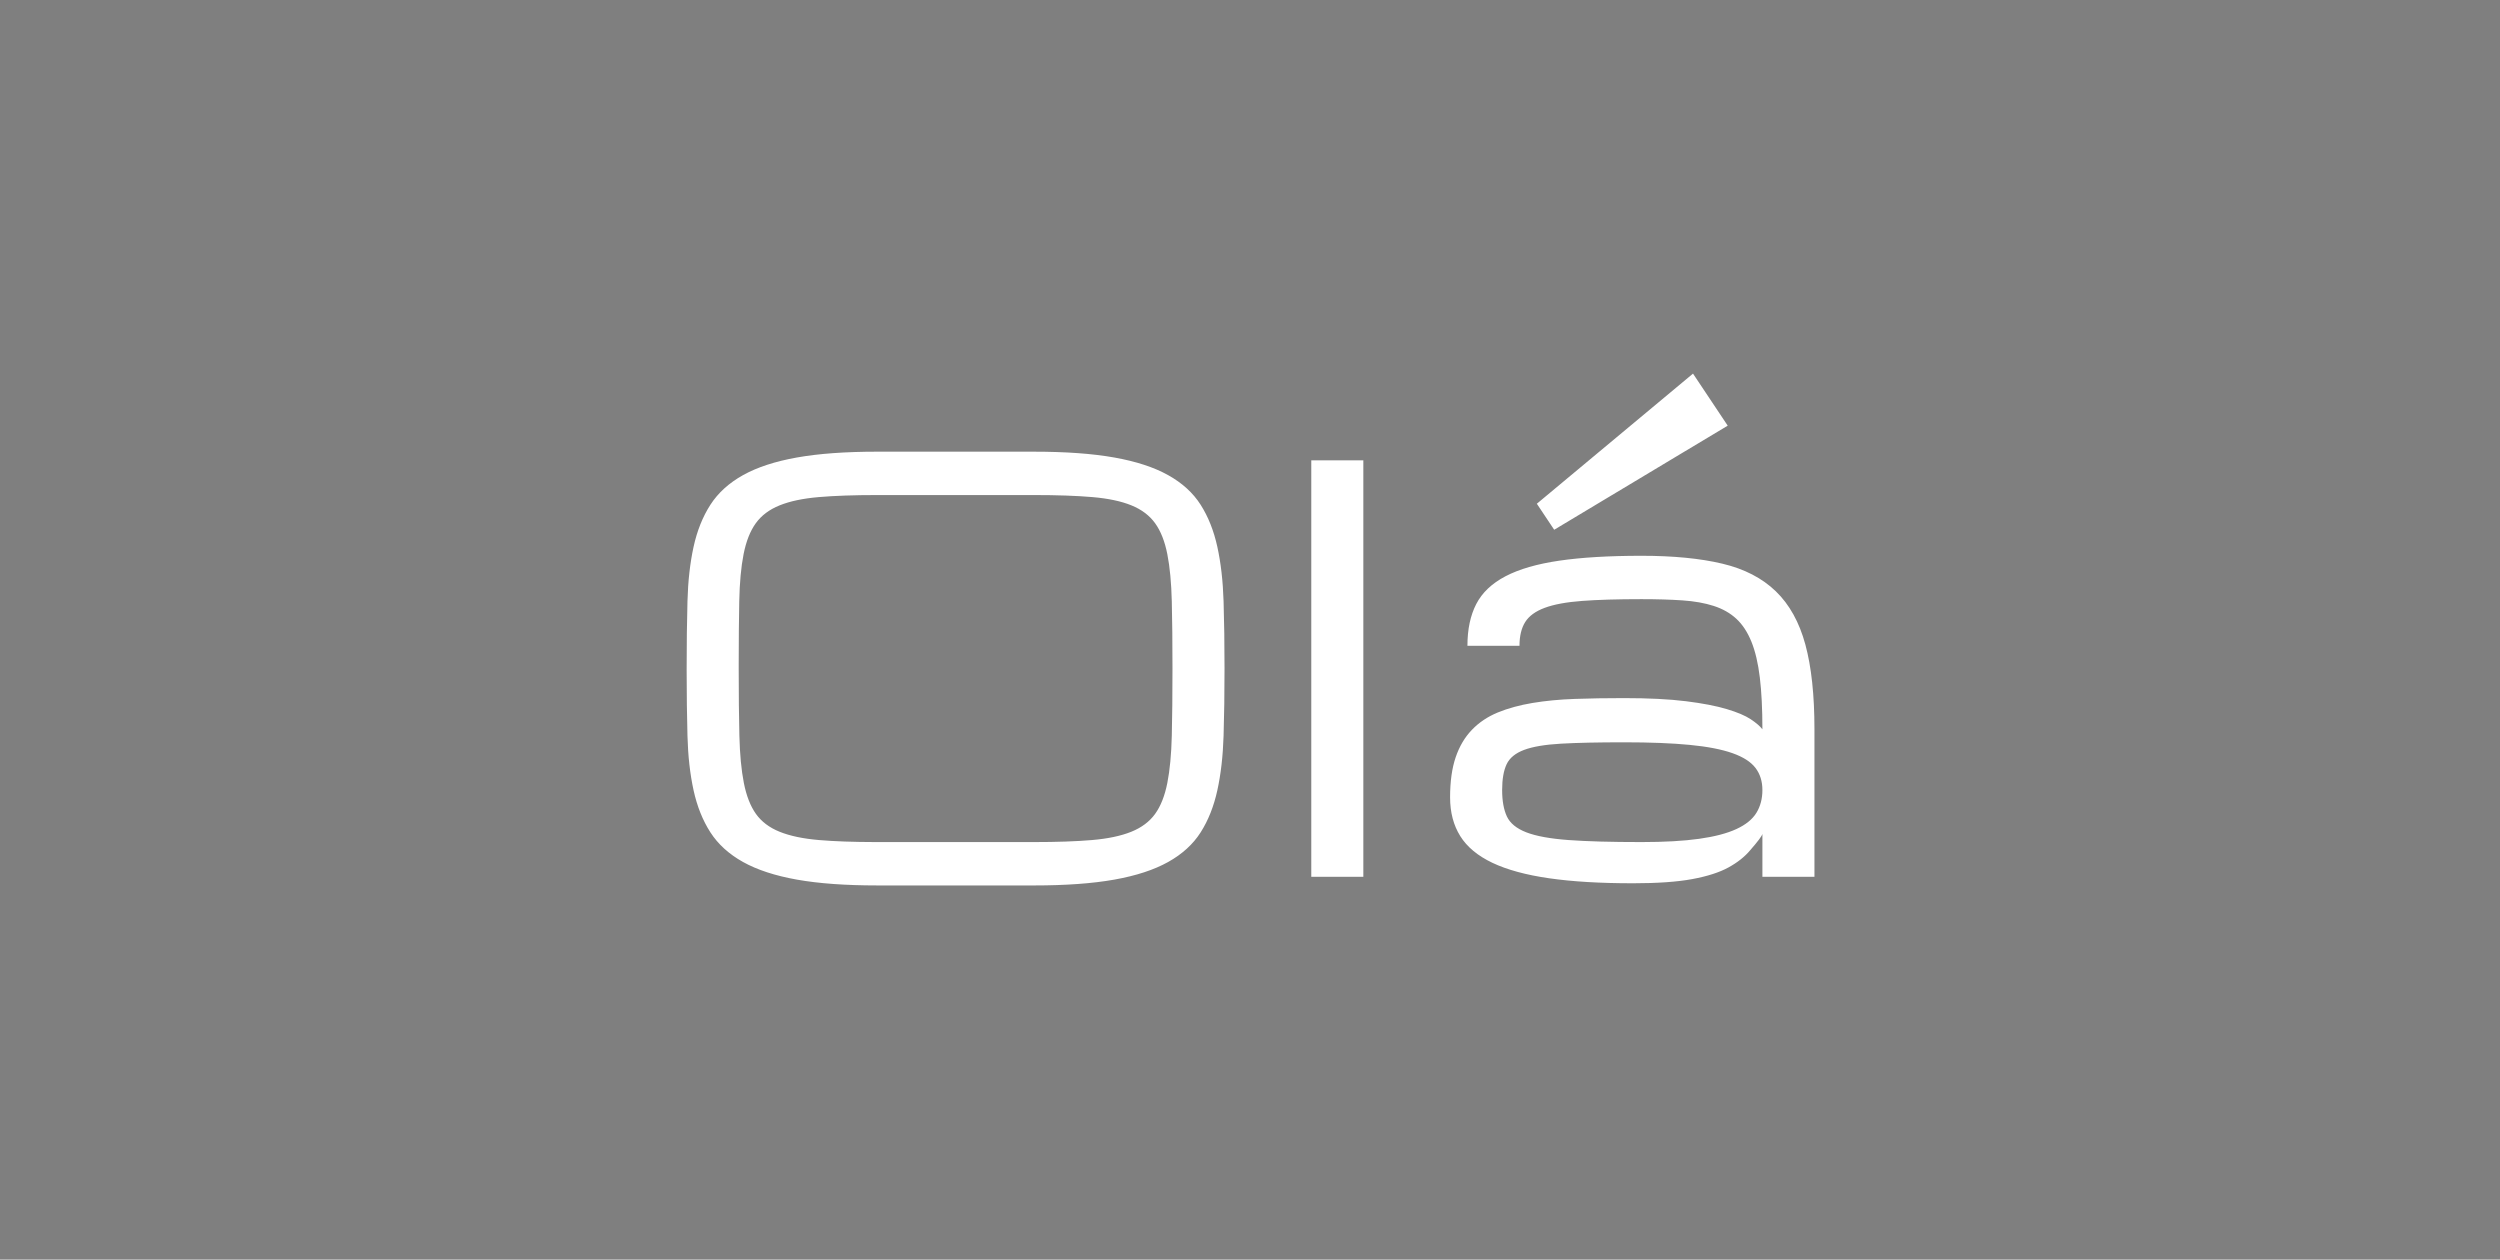
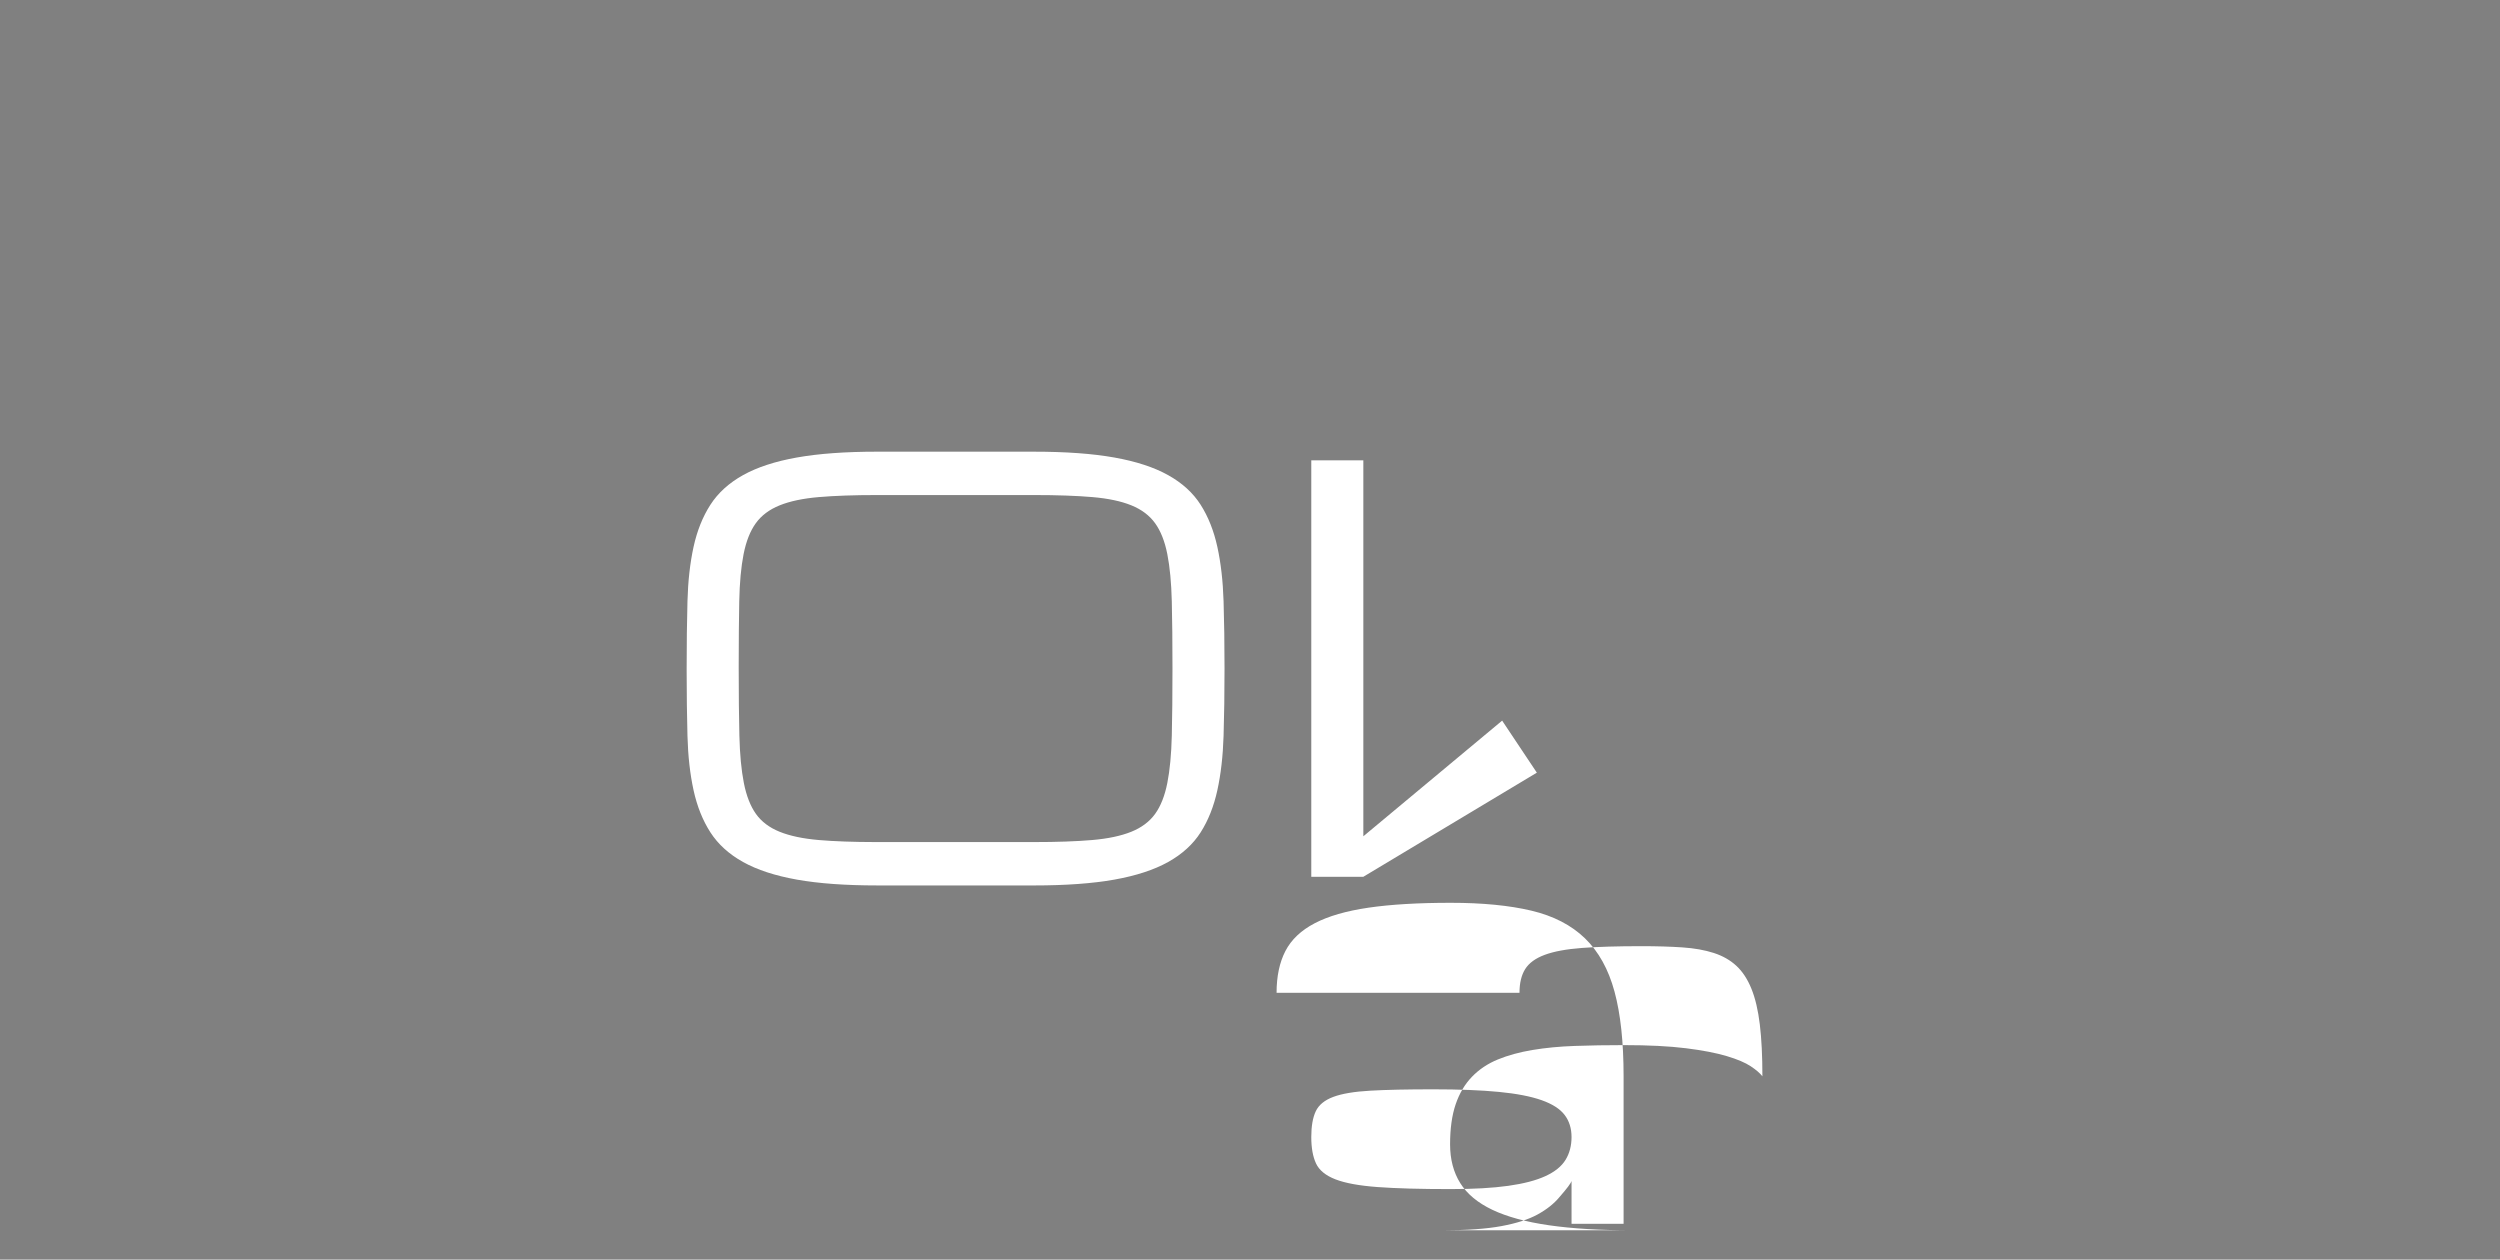
<svg xmlns="http://www.w3.org/2000/svg" width="1693" height="853" viewBox="0 0 1693 853" version="1.1">
  <rect x="0" y="0" width="1693" height="853" fill="#808080" stroke="none" />
  <title>hello-3</title>
  <g id="Desktop" stroke="none" stroke-width="1" fill="none" fill-rule="evenodd">
    <g id="Artboard" transform="translate(-8644 -2913)">
      <g id="hello-3" transform="translate(8644 2913)">
-         <path id="Rectangle-Copy-2" fill-opacity=".01" fill="#000" d="M0 0h1693v853H0z" />
-         <path d="M700.184 599.625c21.541 0 39.686-1.316 54.435-3.947 14.749-2.632 26.897-6.61 36.443-11.934 9.547-5.324 16.891-12.025 22.032-20.103 5.14-8.078 8.904-17.564 11.29-28.457 2.387-10.894 3.795-23.194 4.223-36.903.429-13.708.643-28.885.643-45.531 0-16.646-.214-31.823-.643-45.531-.428-13.709-1.836-26.01-4.222-36.903-2.387-10.893-6.15-20.378-11.291-28.457-5.14-8.078-12.485-14.779-22.032-20.103-9.546-5.324-21.694-9.302-36.443-11.934-14.749-2.631-32.894-3.947-54.435-3.947H594.066c-21.541 0-39.686 1.316-54.435 3.947-14.749 2.632-26.897 6.61-36.443 11.934-9.547 5.324-16.922 12.025-22.124 20.103-5.201 8.079-8.996 17.564-11.382 28.457-2.387 10.894-3.764 23.194-4.131 36.903-.367 13.708-.551 28.885-.551 45.531v1.717c.013 15.974.196 30.579.55 43.814.368 13.709 1.745 26.01 4.132 36.903 2.386 10.893 6.18 20.379 11.382 28.457s12.577 14.779 22.123 20.103c9.547 5.324 21.695 9.302 36.444 11.934 14.749 2.631 32.894 3.947 54.435 3.947h106.118zm1.19-29.375H592.897c-15.154-.023-27.952-.482-38.394-1.377-10.71-.918-19.553-2.784-26.53-5.6-6.976-2.815-12.33-6.854-16.064-12.117-3.733-5.263-6.456-12.24-8.17-20.93-1.713-8.69-2.723-19.369-3.029-32.037-.306-12.668-.459-27.814-.459-45.439v-2.625c.013-16.508.135-30.78.367-42.814.245-12.668 1.224-23.347 2.938-32.038 1.713-8.69 4.467-15.666 8.261-20.93 3.795-5.262 9.18-9.301 16.157-12.116 6.976-2.816 15.82-4.682 26.529-5.6 10.71-.918 23.898-1.377 39.564-1.377h106.118c15.666 0 28.854.459 39.564 1.377 10.71.918 19.522 2.784 26.438 5.6 6.915 2.815 12.27 6.854 16.064 12.117 3.794 5.263 6.548 12.24 8.262 20.93 1.713 8.69 2.723 19.369 3.029 32.037.306 12.668.459 27.814.459 45.439s-.153 32.771-.459 45.44c-.306 12.667-1.316 23.346-3.03 32.037-1.713 8.69-4.467 15.666-8.261 20.93-3.794 5.262-9.18 9.301-16.156 12.116-6.977 2.816-15.82 4.682-26.53 5.6-10.71.918-23.836 1.377-39.38 1.377h1.19zm221.876 23.5v-282H888v282h35.25zm129.25-235l117.5-70.5-23.5-35.25-105.75 88.125 11.75 17.625zm53.242 239.406c16.646 0 30.079-.948 40.299-2.845 10.22-1.898 18.39-4.53 24.51-7.895 6.12-3.366 11.015-7.252 14.687-11.658 5.14-5.875 7.895-9.547 8.262-11.016v29.008h35.25v-99.875c0-23.133-2.05-42.257-6.15-57.373-4.1-15.116-10.771-27.141-20.012-36.076-9.241-8.935-21.328-15.177-36.26-18.727-14.932-3.55-33.17-5.324-54.71-5.324-22.032 0-40.575 1.102-55.63 3.305-15.054 2.203-27.202 5.722-36.443 10.556-9.241 4.835-15.85 11.108-19.828 18.819-3.978 7.71-5.967 17.135-5.967 28.273H1029c0-6.61 1.285-11.964 3.855-16.064 2.57-4.1 6.977-7.313 13.22-9.639 6.241-2.326 14.687-3.886 25.335-4.682 10.649-.795 24.05-1.193 40.207-1.193 10.404 0 19.645.275 27.723.826 8.078.551 15.146 1.806 21.205 3.764 6.059 1.958 11.169 4.865 15.33 8.72 4.161 3.856 7.558 9.027 10.19 15.514 2.631 6.487 4.528 14.565 5.69 24.235 1.164 9.669 1.745 21.358 1.745 35.066-1.591-2.08-4.223-4.345-7.895-6.793-3.671-2.448-9.087-4.743-16.248-6.885-7.16-2.142-16.37-3.916-27.63-5.324-11.26-1.408-25.275-2.111-42.043-2.111-11.75 0-22.827.183-33.23.55-10.405.368-19.982 1.286-28.733 2.754-8.752 1.47-16.554 3.611-23.409 6.426-6.854 2.815-12.698 6.732-17.533 11.75-4.834 5.018-8.506 11.23-11.015 18.635-2.51 7.405-3.764 16.432-3.764 27.08 0 10.159 2.295 18.91 6.885 26.254 4.59 7.344 11.842 13.372 21.756 18.084s22.704 8.2 38.37 10.465c15.667 2.264 34.578 3.396 56.731 3.396zm5.875-27.906c-20.562 0-37.055-.459-49.478-1.377-12.424-.918-21.94-2.662-28.55-5.232-6.609-2.57-10.984-6.15-13.126-10.74-2.142-4.59-3.213-10.557-3.213-17.901 0-7.344 1.01-13.158 3.03-17.441 2.019-4.284 5.966-7.528 11.841-9.73 5.875-2.204 14.229-3.612 25.06-4.224 10.833-.612 25.061-.918 42.686-.918s32.435.582 44.43 1.745c11.995 1.162 21.633 3.029 28.916 5.6 7.282 2.57 12.484 5.905 15.605 10.005 3.121 4.1 4.682 9.088 4.682 14.963s-1.346 11.016-4.04 15.422c-2.692 4.406-7.22 8.078-13.585 11.015-6.365 2.938-14.78 5.141-25.244 6.61-10.465 1.469-23.47 2.203-39.014 2.203z" id="Olá-Copy" fill="#FFF" fill-rule="nonzero" />
+         <path d="M700.184 599.625c21.541 0 39.686-1.316 54.435-3.947 14.749-2.632 26.897-6.61 36.443-11.934 9.547-5.324 16.891-12.025 22.032-20.103 5.14-8.078 8.904-17.564 11.29-28.457 2.387-10.894 3.795-23.194 4.223-36.903.429-13.708.643-28.885.643-45.531 0-16.646-.214-31.823-.643-45.531-.428-13.709-1.836-26.01-4.222-36.903-2.387-10.893-6.15-20.378-11.291-28.457-5.14-8.078-12.485-14.779-22.032-20.103-9.546-5.324-21.694-9.302-36.443-11.934-14.749-2.631-32.894-3.947-54.435-3.947H594.066c-21.541 0-39.686 1.316-54.435 3.947-14.749 2.632-26.897 6.61-36.443 11.934-9.547 5.324-16.922 12.025-22.124 20.103-5.201 8.079-8.996 17.564-11.382 28.457-2.387 10.894-3.764 23.194-4.131 36.903-.367 13.708-.551 28.885-.551 45.531v1.717c.013 15.974.196 30.579.55 43.814.368 13.709 1.745 26.01 4.132 36.903 2.386 10.893 6.18 20.379 11.382 28.457s12.577 14.779 22.123 20.103c9.547 5.324 21.695 9.302 36.444 11.934 14.749 2.631 32.894 3.947 54.435 3.947h106.118zm1.19-29.375H592.897c-15.154-.023-27.952-.482-38.394-1.377-10.71-.918-19.553-2.784-26.53-5.6-6.976-2.815-12.33-6.854-16.064-12.117-3.733-5.263-6.456-12.24-8.17-20.93-1.713-8.69-2.723-19.369-3.029-32.037-.306-12.668-.459-27.814-.459-45.439v-2.625c.013-16.508.135-30.78.367-42.814.245-12.668 1.224-23.347 2.938-32.038 1.713-8.69 4.467-15.666 8.261-20.93 3.795-5.262 9.18-9.301 16.157-12.116 6.976-2.816 15.82-4.682 26.529-5.6 10.71-.918 23.898-1.377 39.564-1.377h106.118c15.666 0 28.854.459 39.564 1.377 10.71.918 19.522 2.784 26.438 5.6 6.915 2.815 12.27 6.854 16.064 12.117 3.794 5.263 6.548 12.24 8.262 20.93 1.713 8.69 2.723 19.369 3.029 32.037.306 12.668.459 27.814.459 45.439s-.153 32.771-.459 45.44c-.306 12.667-1.316 23.346-3.03 32.037-1.713 8.69-4.467 15.666-8.261 20.93-3.794 5.262-9.18 9.301-16.156 12.116-6.977 2.816-15.82 4.682-26.53 5.6-10.71.918-23.836 1.377-39.38 1.377h1.19zm221.876 23.5v-282H888v282h35.25zl117.5-70.5-23.5-35.25-105.75 88.125 11.75 17.625zm53.242 239.406c16.646 0 30.079-.948 40.299-2.845 10.22-1.898 18.39-4.53 24.51-7.895 6.12-3.366 11.015-7.252 14.687-11.658 5.14-5.875 7.895-9.547 8.262-11.016v29.008h35.25v-99.875c0-23.133-2.05-42.257-6.15-57.373-4.1-15.116-10.771-27.141-20.012-36.076-9.241-8.935-21.328-15.177-36.26-18.727-14.932-3.55-33.17-5.324-54.71-5.324-22.032 0-40.575 1.102-55.63 3.305-15.054 2.203-27.202 5.722-36.443 10.556-9.241 4.835-15.85 11.108-19.828 18.819-3.978 7.71-5.967 17.135-5.967 28.273H1029c0-6.61 1.285-11.964 3.855-16.064 2.57-4.1 6.977-7.313 13.22-9.639 6.241-2.326 14.687-3.886 25.335-4.682 10.649-.795 24.05-1.193 40.207-1.193 10.404 0 19.645.275 27.723.826 8.078.551 15.146 1.806 21.205 3.764 6.059 1.958 11.169 4.865 15.33 8.72 4.161 3.856 7.558 9.027 10.19 15.514 2.631 6.487 4.528 14.565 5.69 24.235 1.164 9.669 1.745 21.358 1.745 35.066-1.591-2.08-4.223-4.345-7.895-6.793-3.671-2.448-9.087-4.743-16.248-6.885-7.16-2.142-16.37-3.916-27.63-5.324-11.26-1.408-25.275-2.111-42.043-2.111-11.75 0-22.827.183-33.23.55-10.405.368-19.982 1.286-28.733 2.754-8.752 1.47-16.554 3.611-23.409 6.426-6.854 2.815-12.698 6.732-17.533 11.75-4.834 5.018-8.506 11.23-11.015 18.635-2.51 7.405-3.764 16.432-3.764 27.08 0 10.159 2.295 18.91 6.885 26.254 4.59 7.344 11.842 13.372 21.756 18.084s22.704 8.2 38.37 10.465c15.667 2.264 34.578 3.396 56.731 3.396zm5.875-27.906c-20.562 0-37.055-.459-49.478-1.377-12.424-.918-21.94-2.662-28.55-5.232-6.609-2.57-10.984-6.15-13.126-10.74-2.142-4.59-3.213-10.557-3.213-17.901 0-7.344 1.01-13.158 3.03-17.441 2.019-4.284 5.966-7.528 11.841-9.73 5.875-2.204 14.229-3.612 25.06-4.224 10.833-.612 25.061-.918 42.686-.918s32.435.582 44.43 1.745c11.995 1.162 21.633 3.029 28.916 5.6 7.282 2.57 12.484 5.905 15.605 10.005 3.121 4.1 4.682 9.088 4.682 14.963s-1.346 11.016-4.04 15.422c-2.692 4.406-7.22 8.078-13.585 11.015-6.365 2.938-14.78 5.141-25.244 6.61-10.465 1.469-23.47 2.203-39.014 2.203z" id="Olá-Copy" fill="#FFF" fill-rule="nonzero" />
      </g>
    </g>
  </g>
</svg>